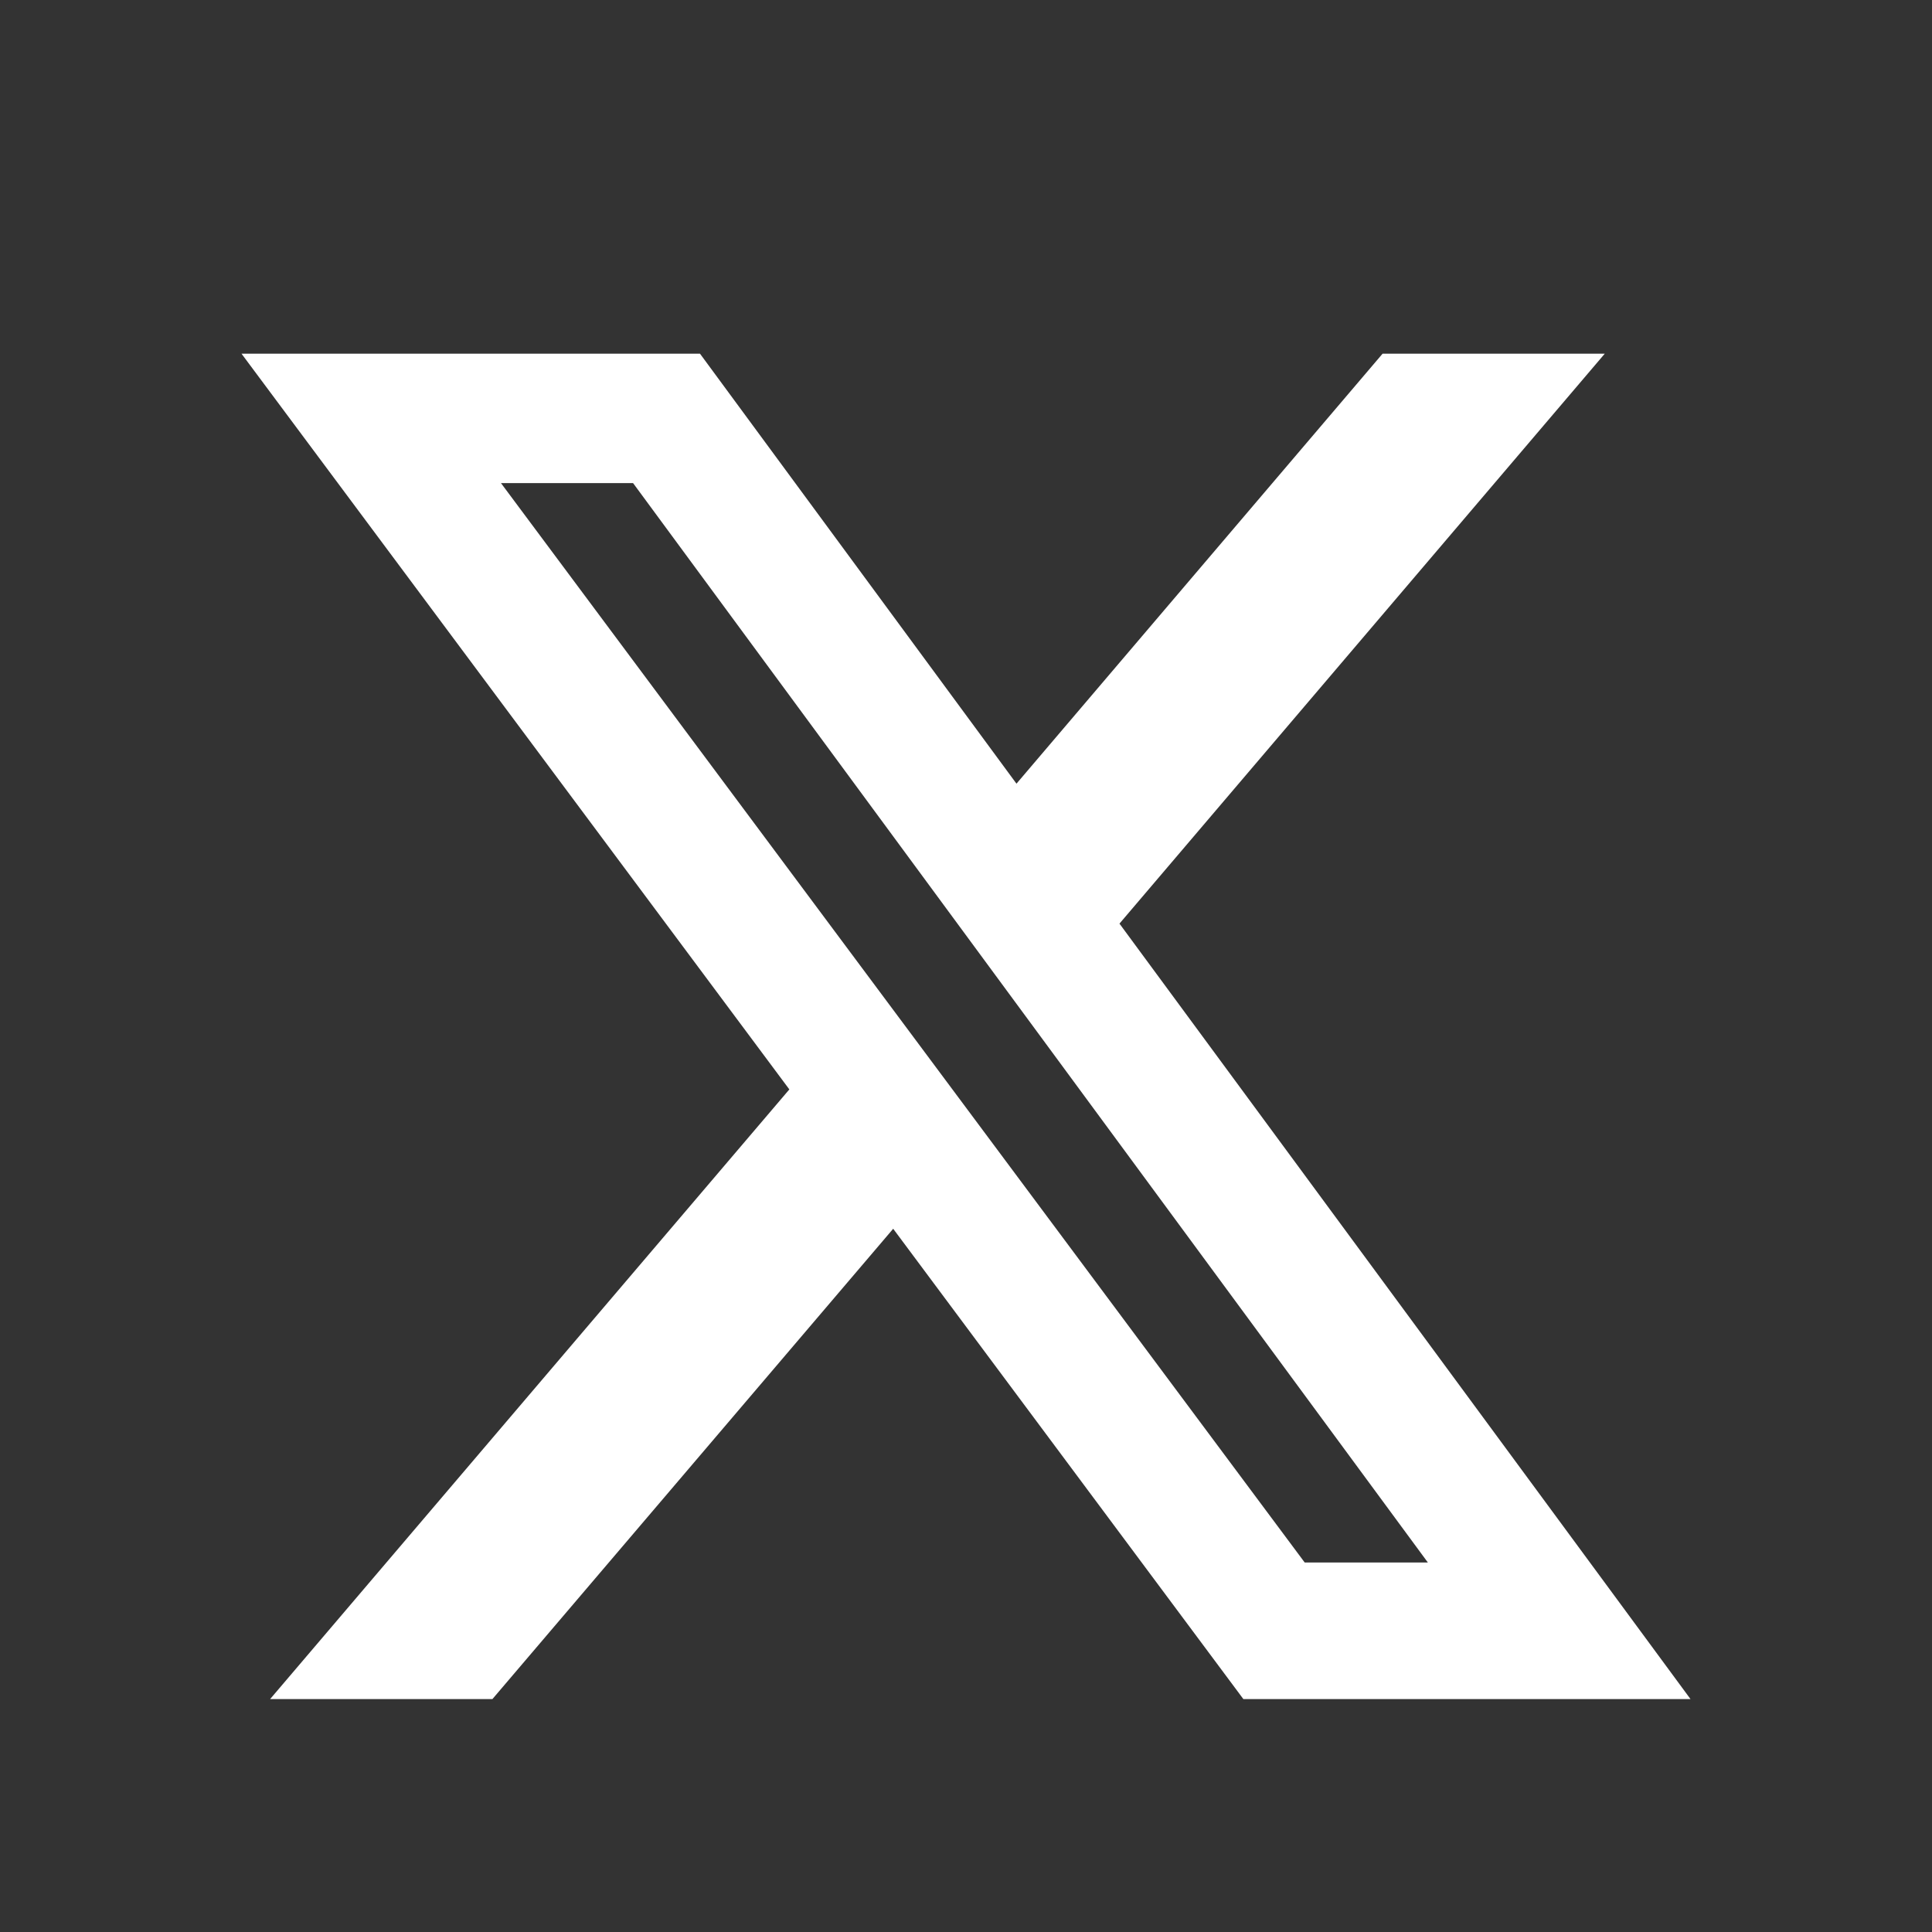
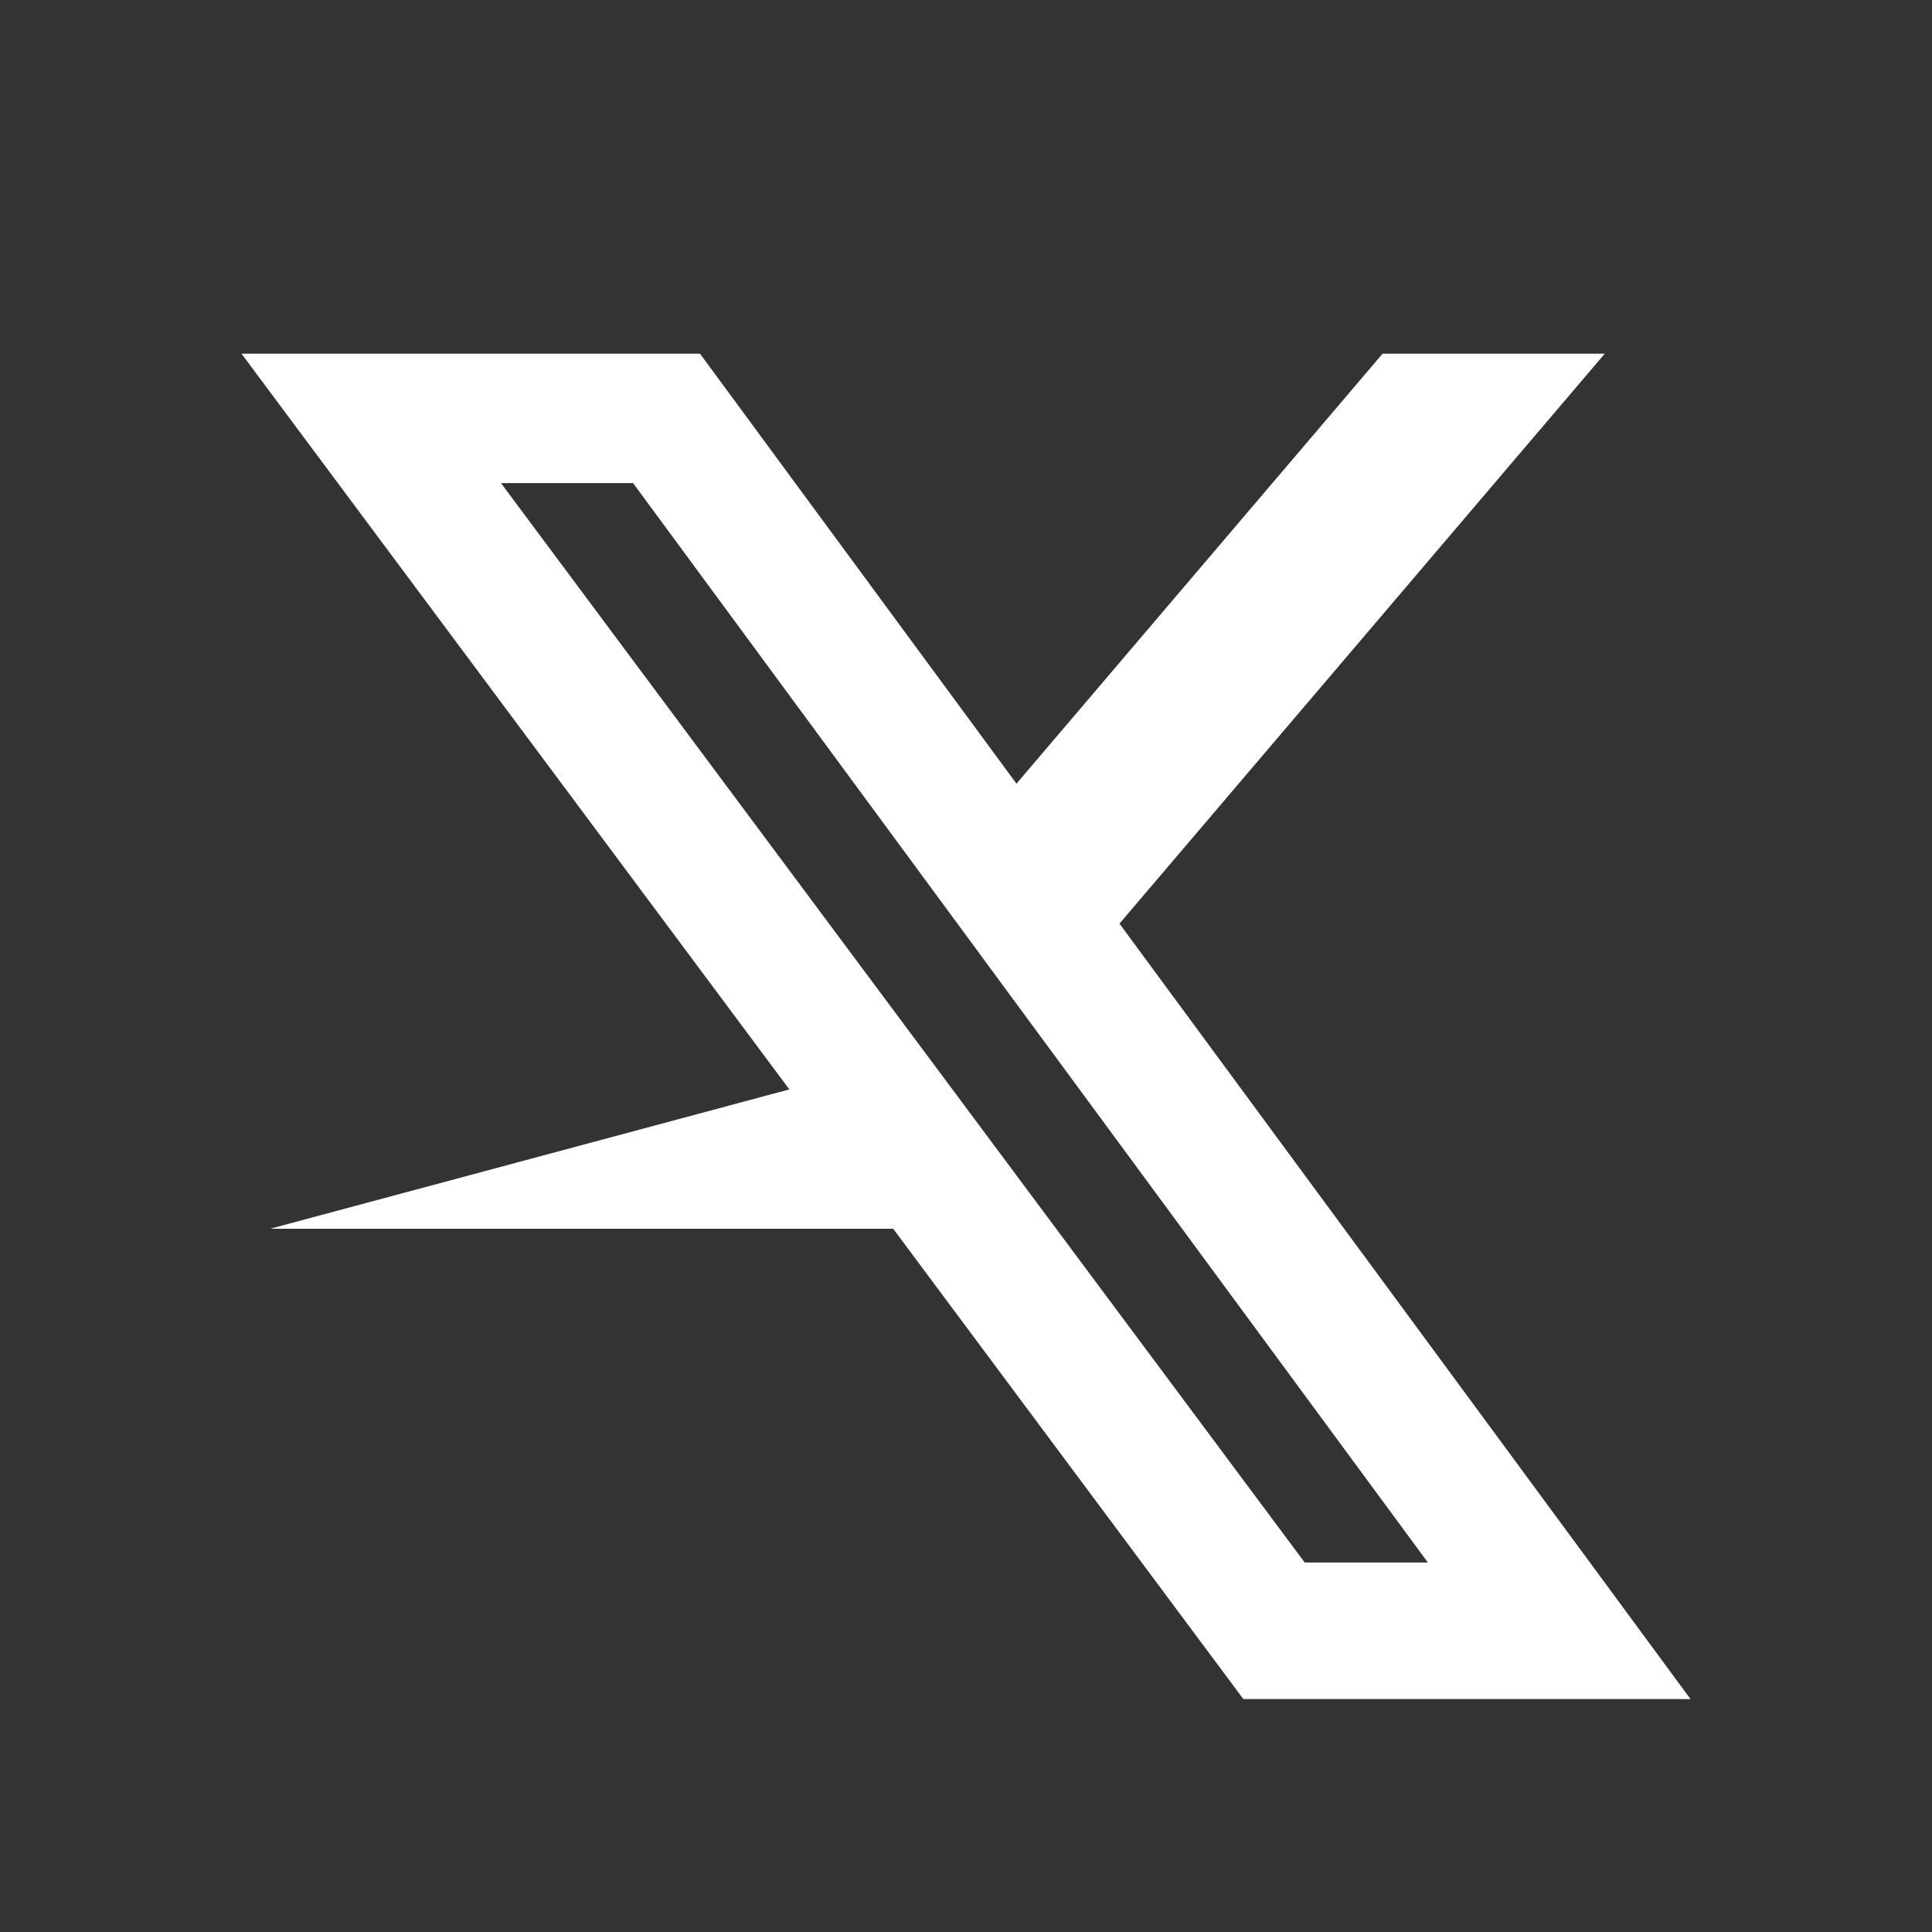
<svg xmlns="http://www.w3.org/2000/svg" width="16" height="16" viewBox="0 0 16 16" fill="none">
  <rect x="0" y="0" width="16" height="16" fill="#333333" stroke="none" />
-   <path d="M11.45 2.929H13.29L9.271 7.649L14 14.071H10.297L7.397 10.176L4.078 14.071H2.237L6.537 9.022L2 2.929H5.797L8.418 6.49L11.45 2.929ZM10.805 12.94H11.825L5.243 4.001H4.149L10.805 12.94Z" fill="white" />
+   <path d="M11.45 2.929H13.29L9.271 7.649L14 14.071H10.297L7.397 10.176H2.237L6.537 9.022L2 2.929H5.797L8.418 6.49L11.45 2.929ZM10.805 12.94H11.825L5.243 4.001H4.149L10.805 12.94Z" fill="white" />
</svg>